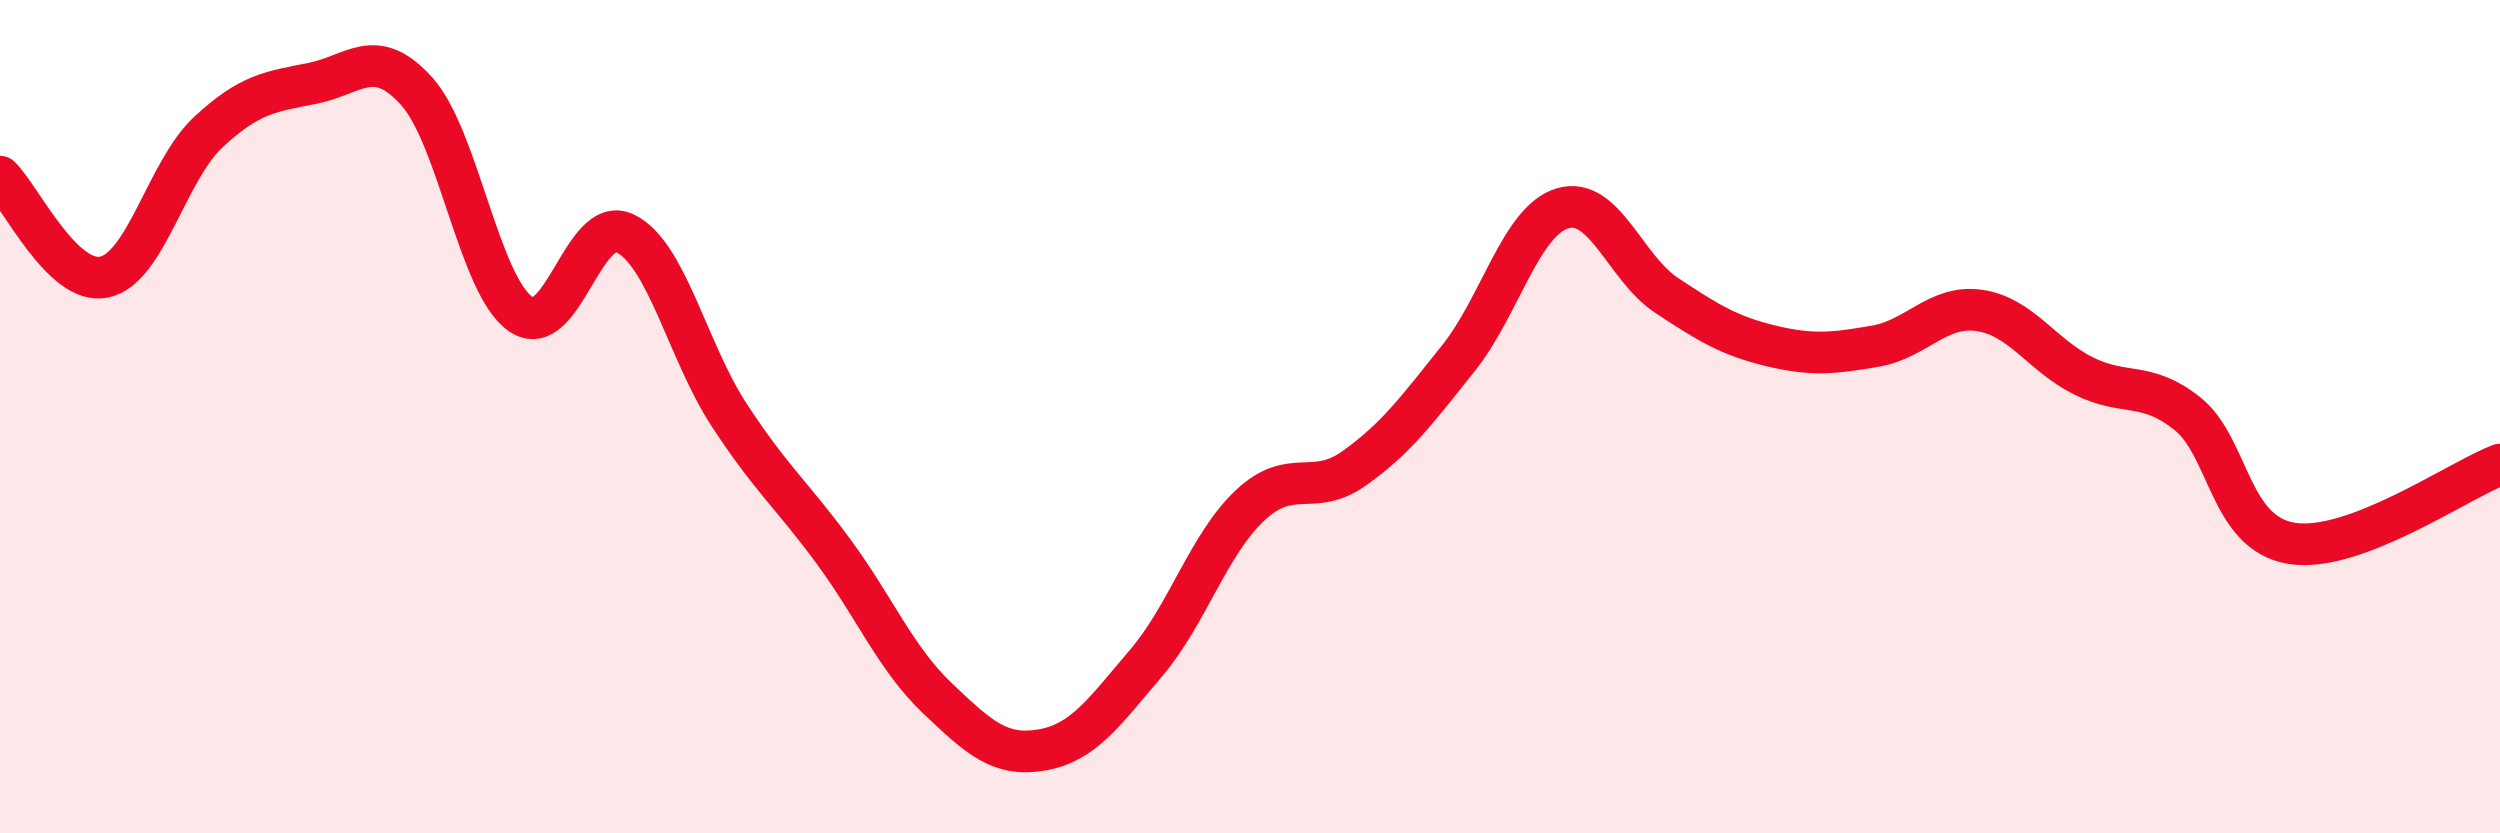
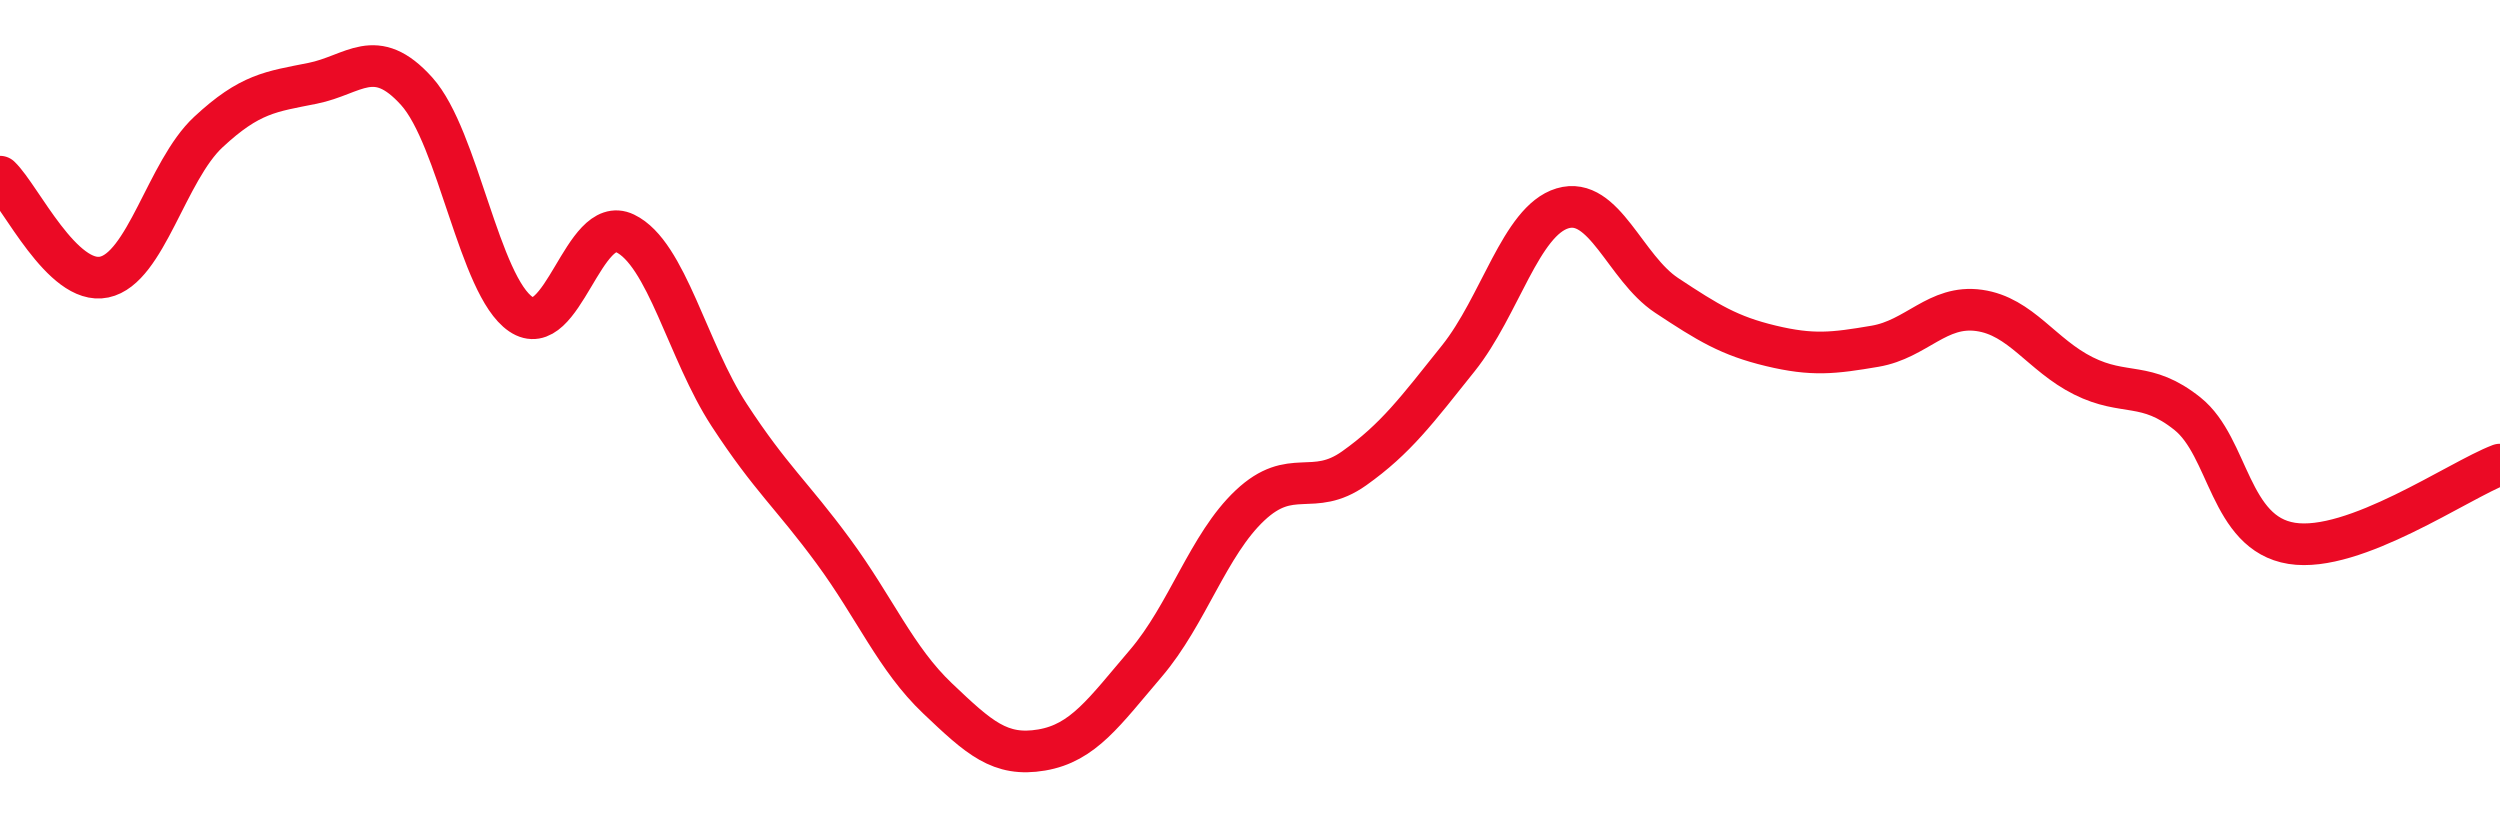
<svg xmlns="http://www.w3.org/2000/svg" width="60" height="20" viewBox="0 0 60 20">
-   <path d="M 0,4.24 C 0.5,4.72 1.5,6.86 2.5,6.65 C 3.5,6.44 4,4.1 5,3.17 C 6,2.24 6.5,2.2 7.5,2 C 8.5,1.8 9,1.08 10,2.19 C 11,3.3 11.5,6.86 12.5,7.54 C 13.5,8.22 14,5.12 15,5.6 C 16,6.08 16.5,8.43 17.5,9.96 C 18.5,11.49 19,11.87 20,13.23 C 21,14.59 21.5,15.81 22.5,16.76 C 23.5,17.71 24,18.17 25,18 C 26,17.83 26.5,17.09 27.5,15.92 C 28.5,14.75 29,13.07 30,12.13 C 31,11.19 31.5,11.95 32.5,11.24 C 33.5,10.53 34,9.85 35,8.6 C 36,7.35 36.5,5.3 37.5,5 C 38.5,4.7 39,6.43 40,7.09 C 41,7.75 41.5,8.06 42.5,8.3 C 43.5,8.54 44,8.48 45,8.31 C 46,8.14 46.5,7.31 47.5,7.45 C 48.5,7.59 49,8.52 50,9.02 C 51,9.52 51.5,9.13 52.5,9.93 C 53.5,10.73 53.5,12.8 55,13.04 C 56.5,13.28 59,11.53 60,11.15L60 20L0 20Z" fill="#EB0A25" opacity="0.1" stroke-linecap="round" stroke-linejoin="round" />
  <path d="M 0,4.24 C 0.5,4.72 1.5,6.86 2.5,6.65 C 3.5,6.44 4,4.1 5,3.17 C 6,2.24 6.5,2.2 7.5,2 C 8.5,1.8 9,1.08 10,2.19 C 11,3.3 11.5,6.86 12.5,7.54 C 13.5,8.22 14,5.12 15,5.6 C 16,6.08 16.5,8.43 17.5,9.96 C 18.5,11.49 19,11.87 20,13.23 C 21,14.59 21.5,15.81 22.5,16.76 C 23.5,17.71 24,18.17 25,18 C 26,17.83 26.5,17.09 27.5,15.92 C 28.5,14.75 29,13.07 30,12.13 C 31,11.19 31.5,11.95 32.5,11.24 C 33.5,10.53 34,9.85 35,8.6 C 36,7.35 36.5,5.3 37.5,5 C 38.5,4.7 39,6.43 40,7.09 C 41,7.75 41.5,8.06 42.5,8.3 C 43.5,8.54 44,8.48 45,8.31 C 46,8.14 46.5,7.31 47.5,7.45 C 48.5,7.59 49,8.52 50,9.02 C 51,9.52 51.5,9.13 52.5,9.93 C 53.5,10.73 53.5,12.8 55,13.04 C 56.5,13.28 59,11.53 60,11.15" stroke="#EB0A25" stroke-width="1" fill="none" stroke-linecap="round" stroke-linejoin="round" />
</svg>